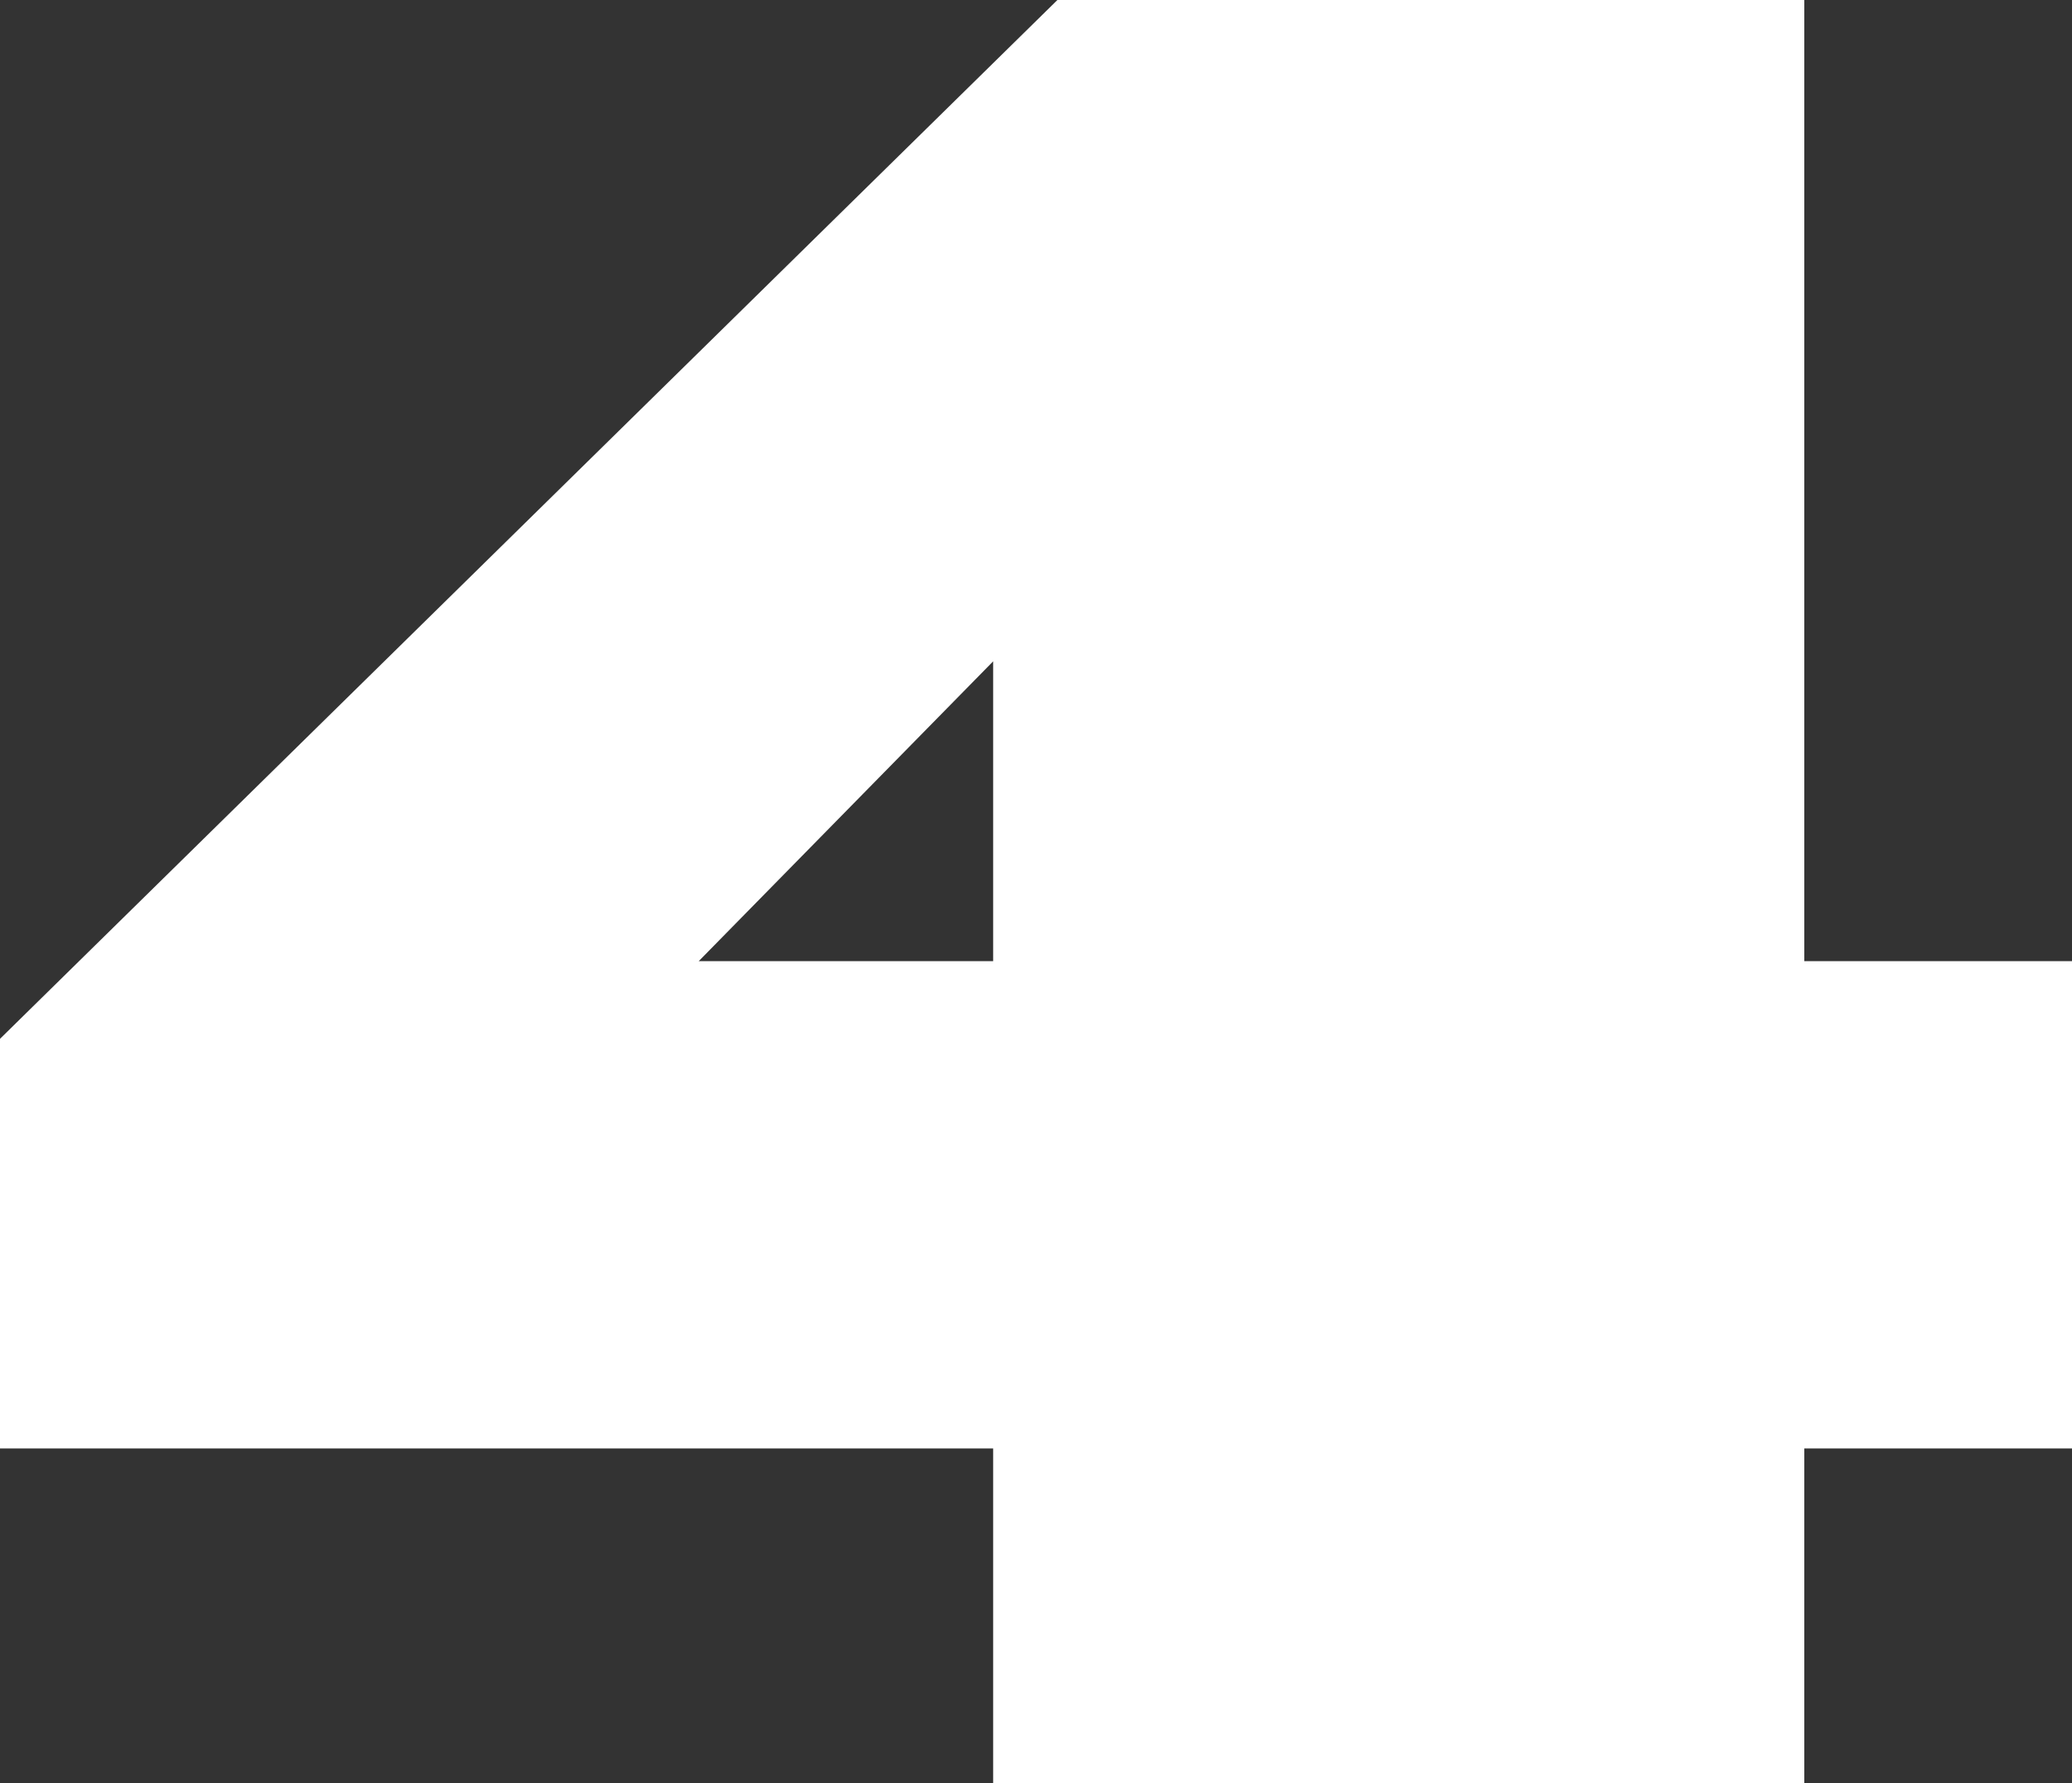
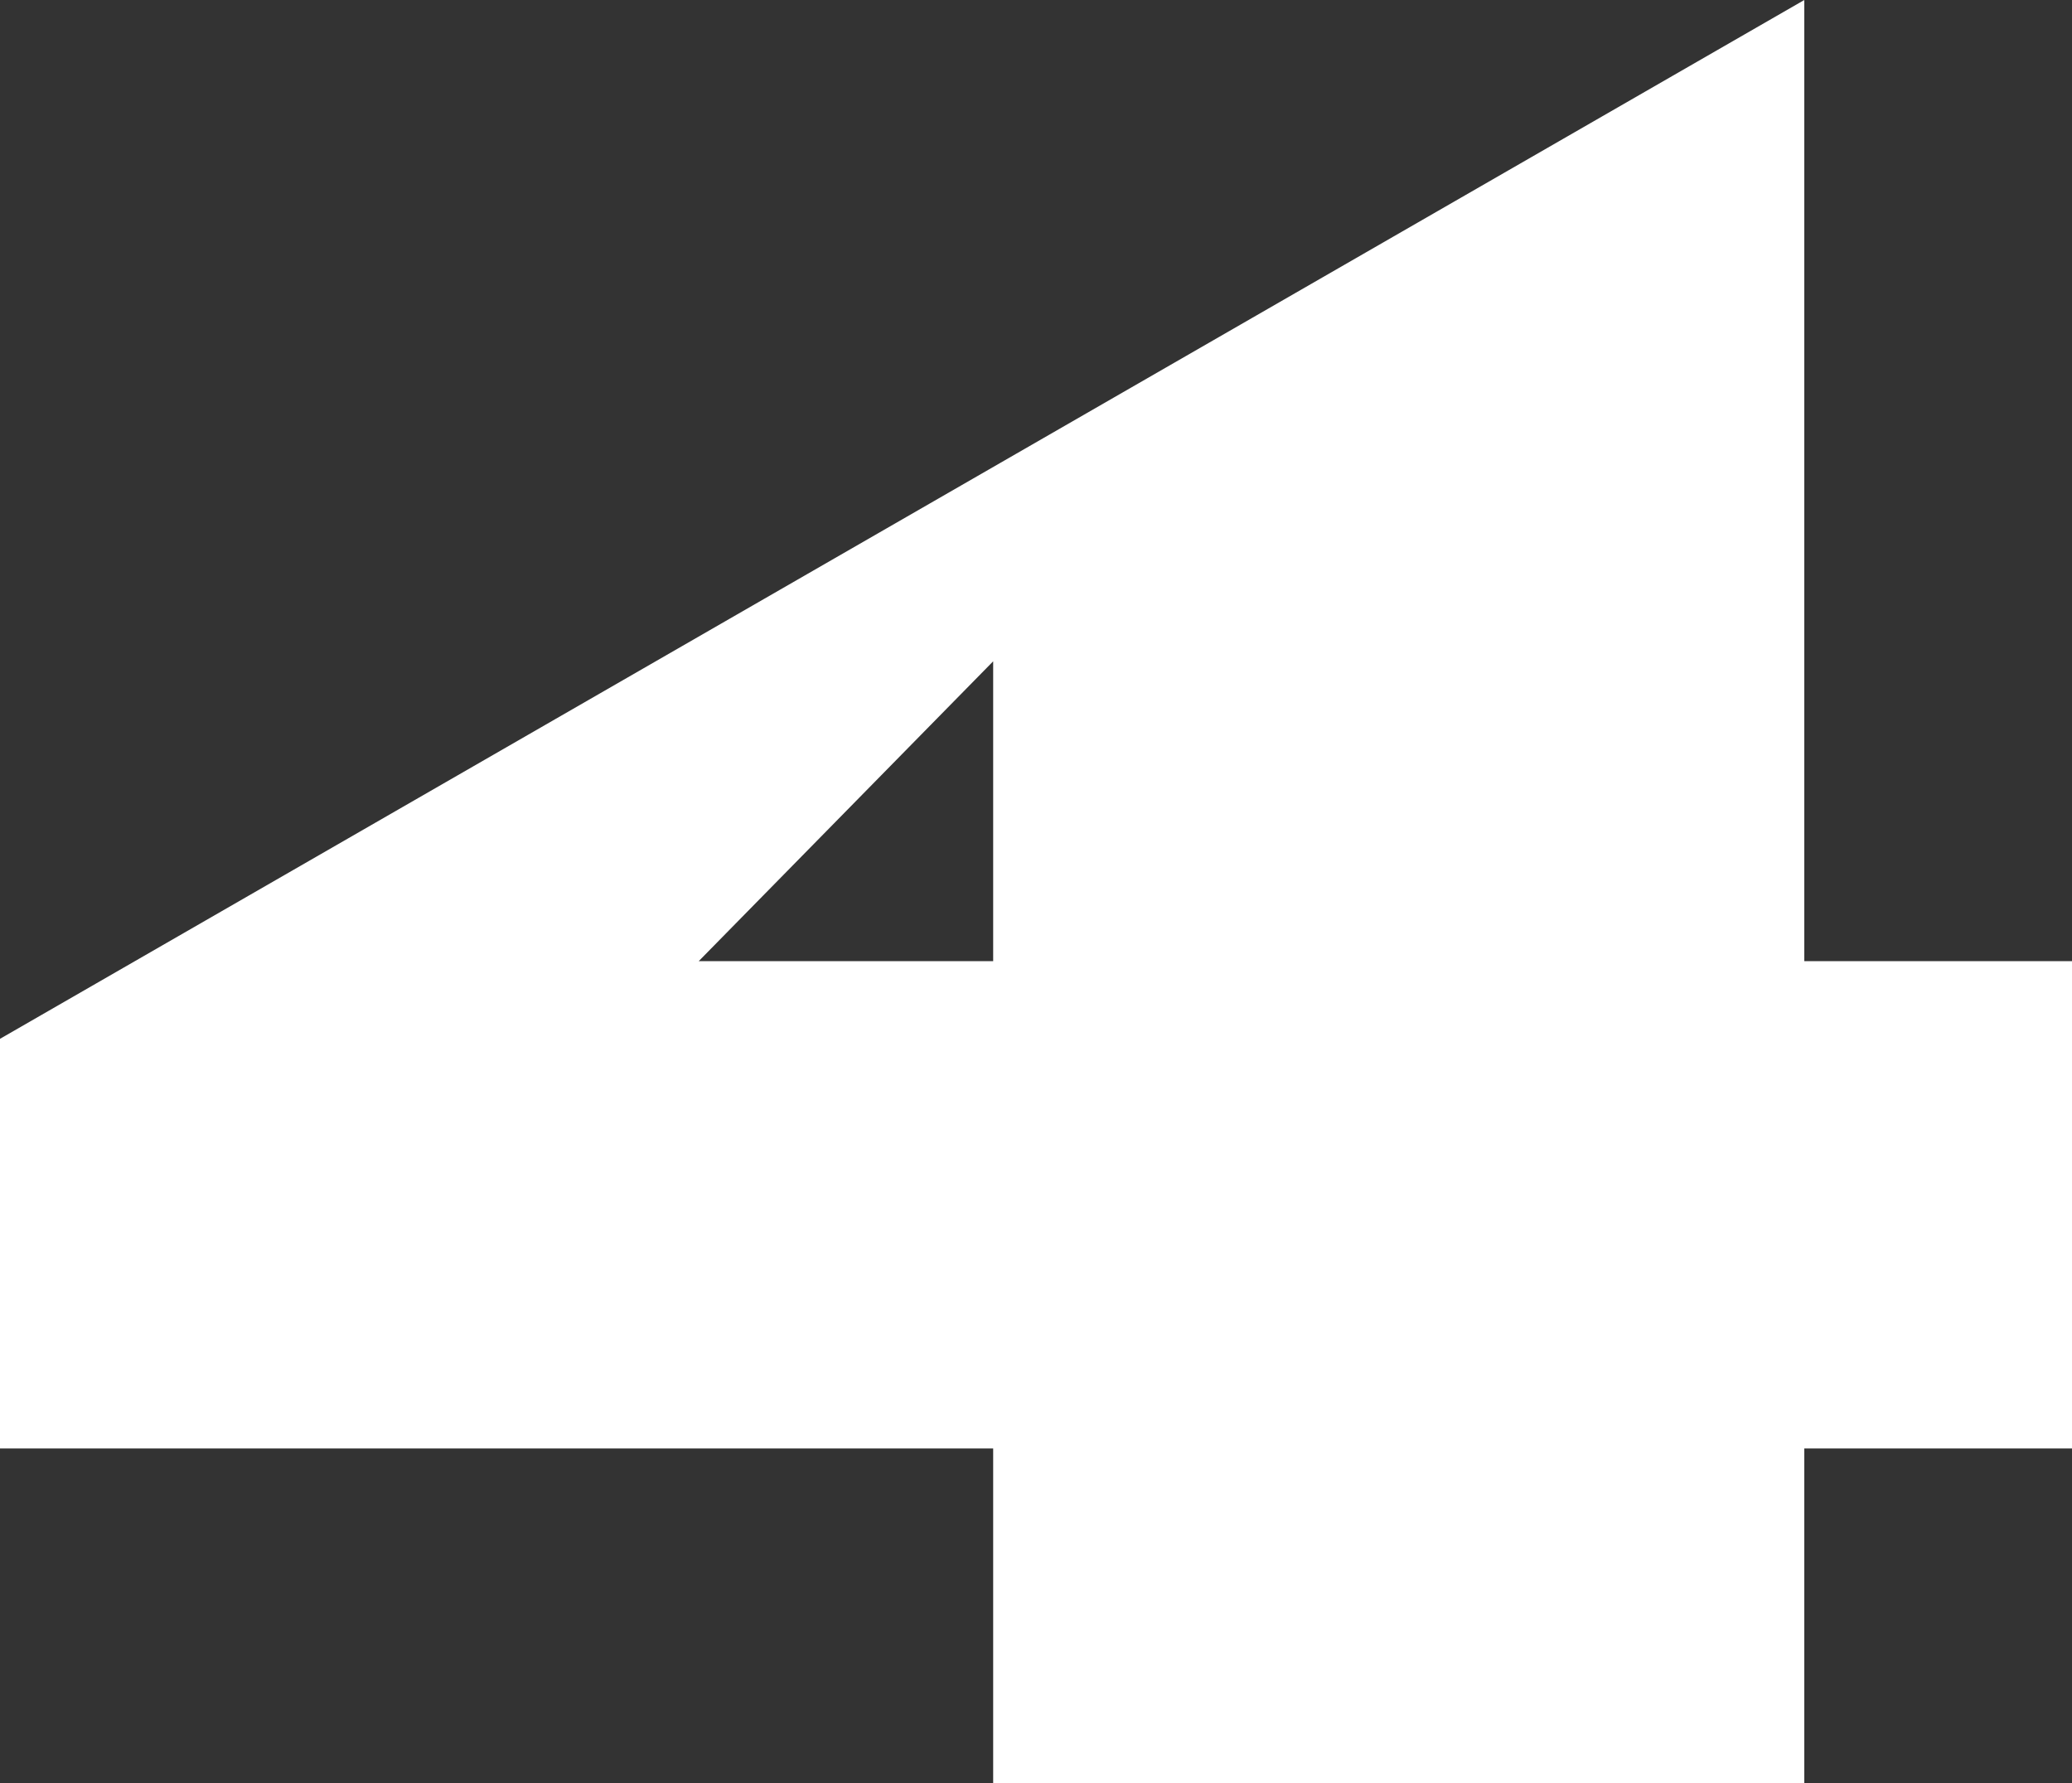
<svg xmlns="http://www.w3.org/2000/svg" width="162.54" height="139.86" viewBox="0 0 162.54 139.86">
  <rect x="0" y="0" width="162.54" height="139.86" fill="#333333" stroke="none" />
-   <path id="Path_150" data-name="Path 150" d="M165.9-26.25V-64.47h-21v-75.39H86.31L3.36-58.38v32.13H81.27V0H144.9V-26.25ZM81.27-64.47H58.17l23.1-23.52Z" transform="translate(-3.36 139.86)" fill="#fff" />
+   <path id="Path_150" data-name="Path 150" d="M165.9-26.25V-64.47h-21v-75.39L3.36-58.38v32.13H81.27V0H144.9V-26.25ZM81.27-64.47H58.17l23.1-23.52Z" transform="translate(-3.36 139.86)" fill="#fff" />
</svg>